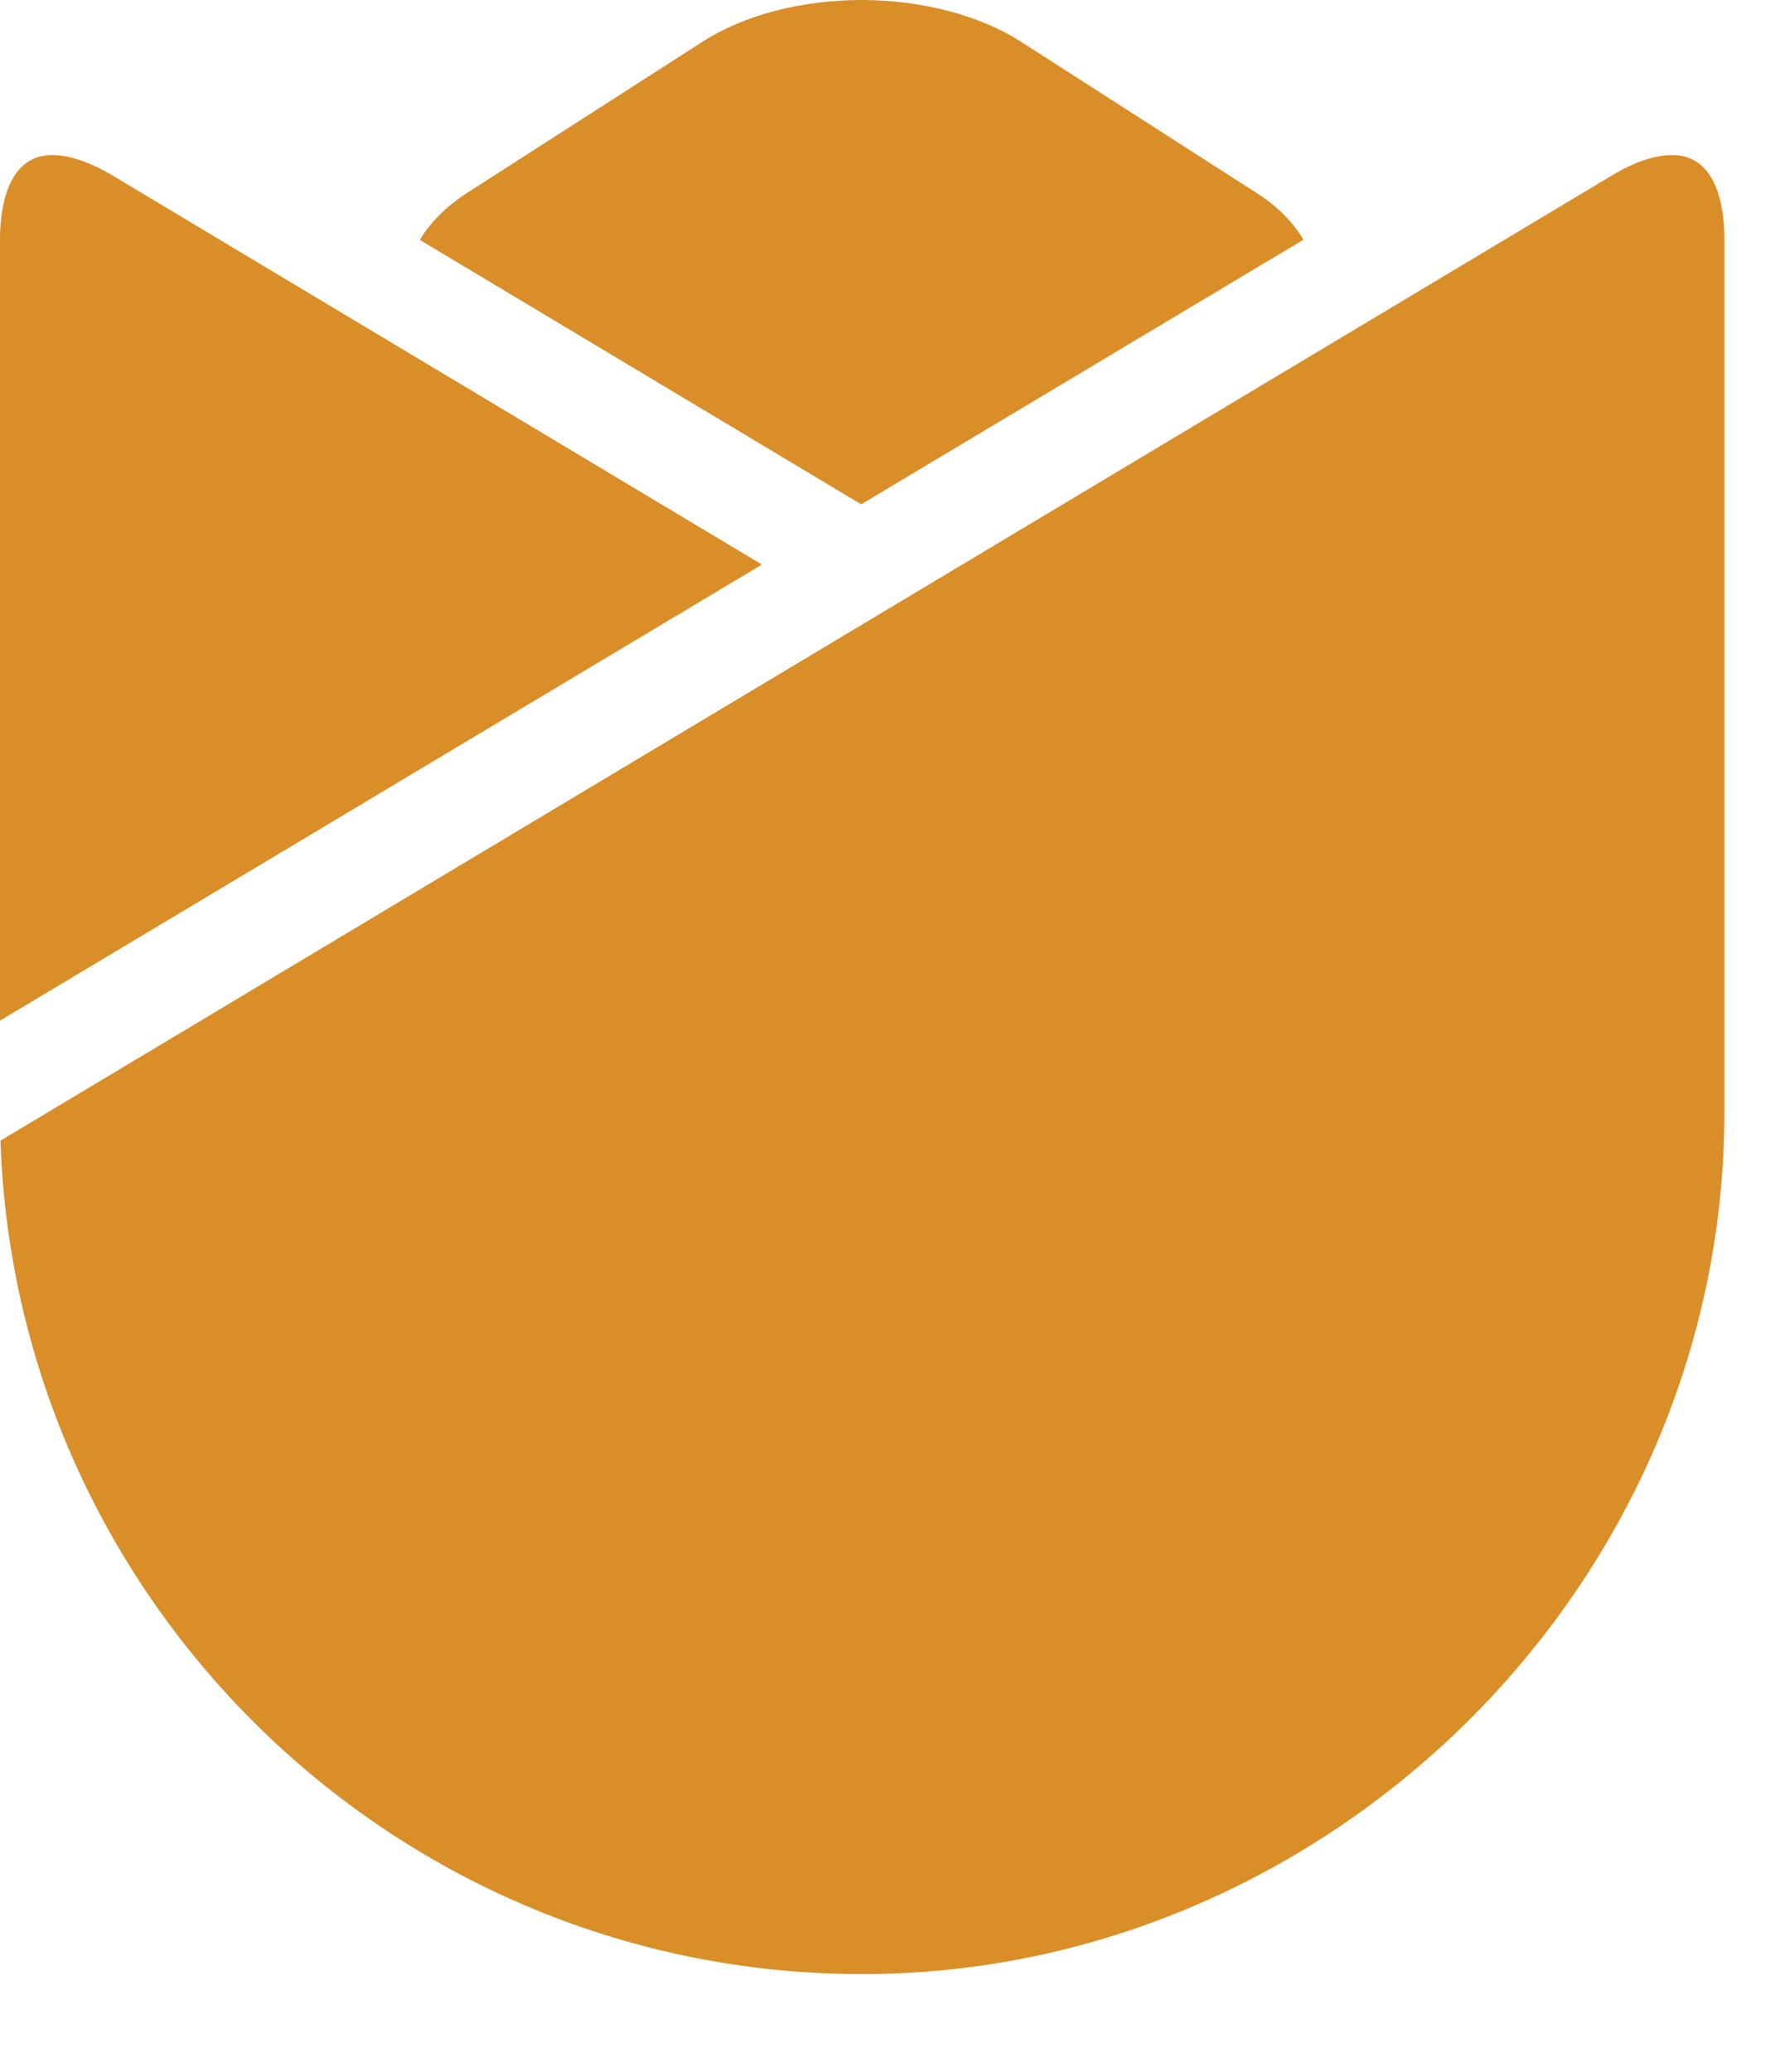
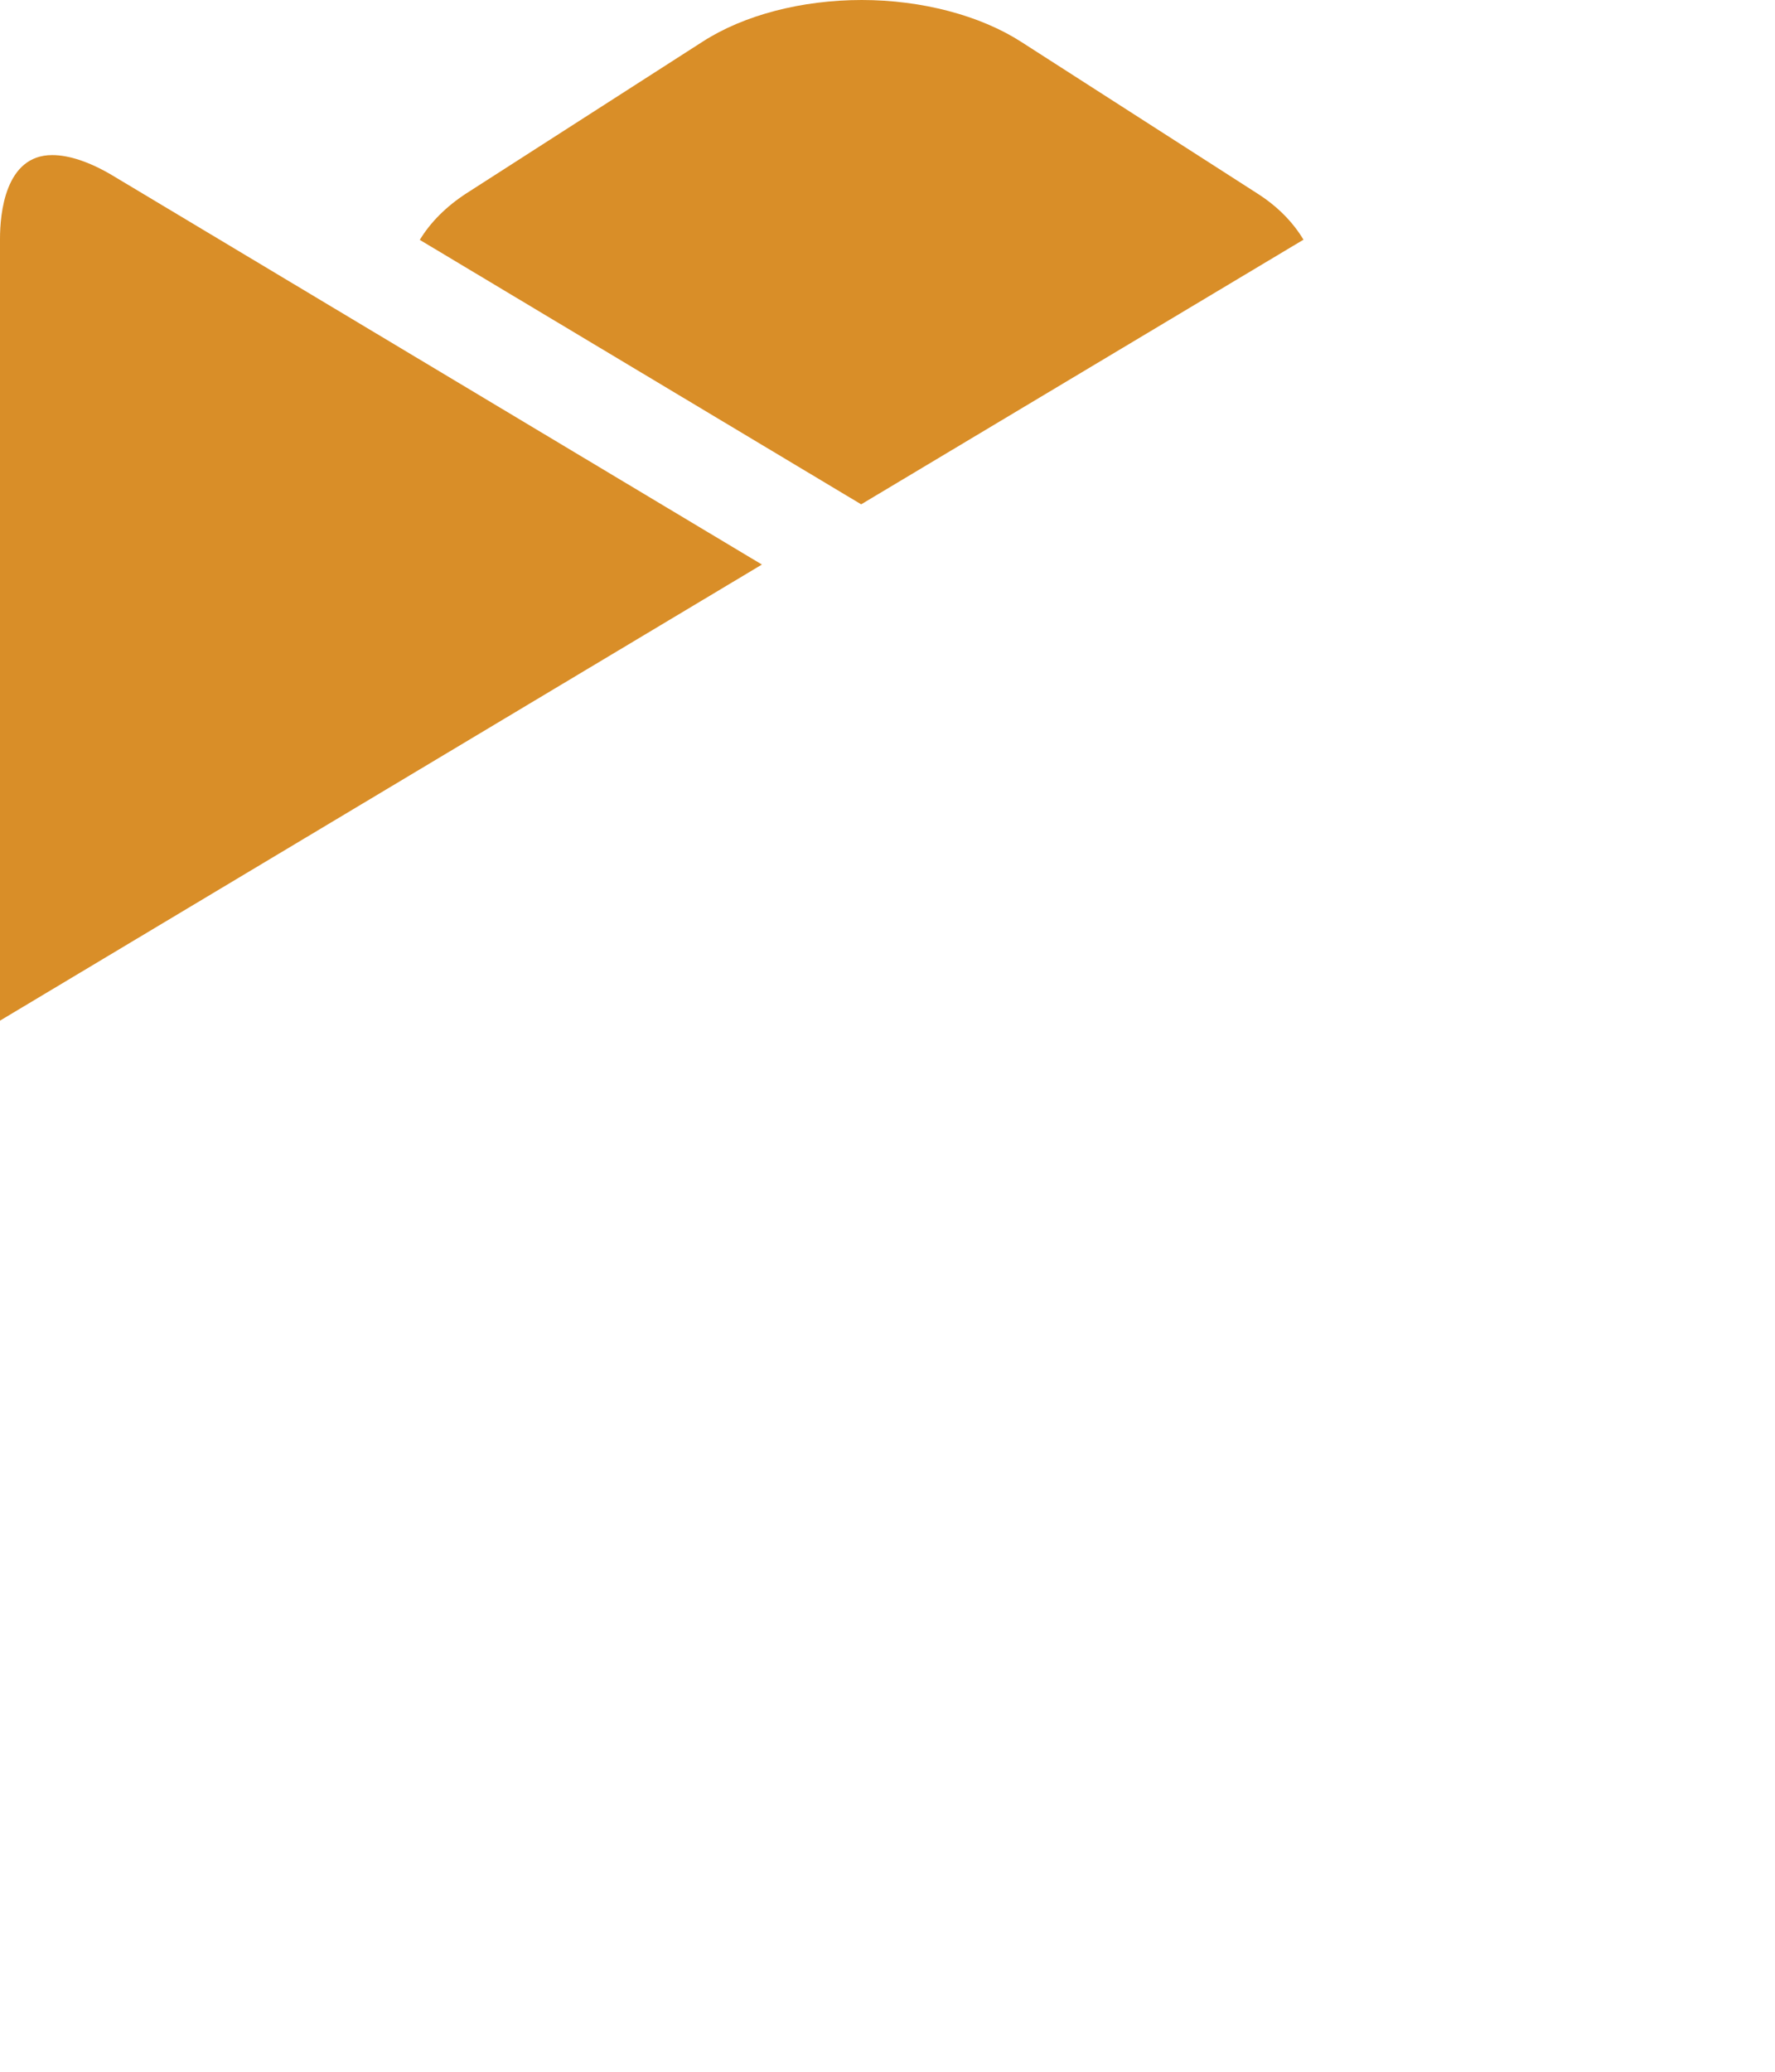
<svg xmlns="http://www.w3.org/2000/svg" width="12" height="14" viewBox="0 0 12 14" fill="none">
-   <path d="M11.306 1.048C11.187 1.048 11.048 1.095 10.902 1.183L0.003 7.708C0.109 10.834 2.682 13.34 5.829 13.34C8.976 13.34 11.658 10.726 11.658 7.511V1.614C11.658 1.441 11.624 1.048 11.306 1.048Z" fill="#D98E28" />
  <path d="M8.813 1.621C8.742 1.502 8.637 1.394 8.498 1.306L6.901 0.281C6.626 0.105 6.233 0 5.826 0C5.419 0 5.029 0.102 4.751 0.281L3.154 1.306C3.018 1.394 2.91 1.502 2.838 1.621L5.822 3.408L8.81 1.621H8.813Z" fill="#D98E28" />
  <path d="M0.756 1.183C0.607 1.095 0.468 1.048 0.353 1.048C0.034 1.048 0 1.445 0 1.614V6.897L5.151 3.815L0.756 1.183Z" fill="#D98E28" />
</svg>